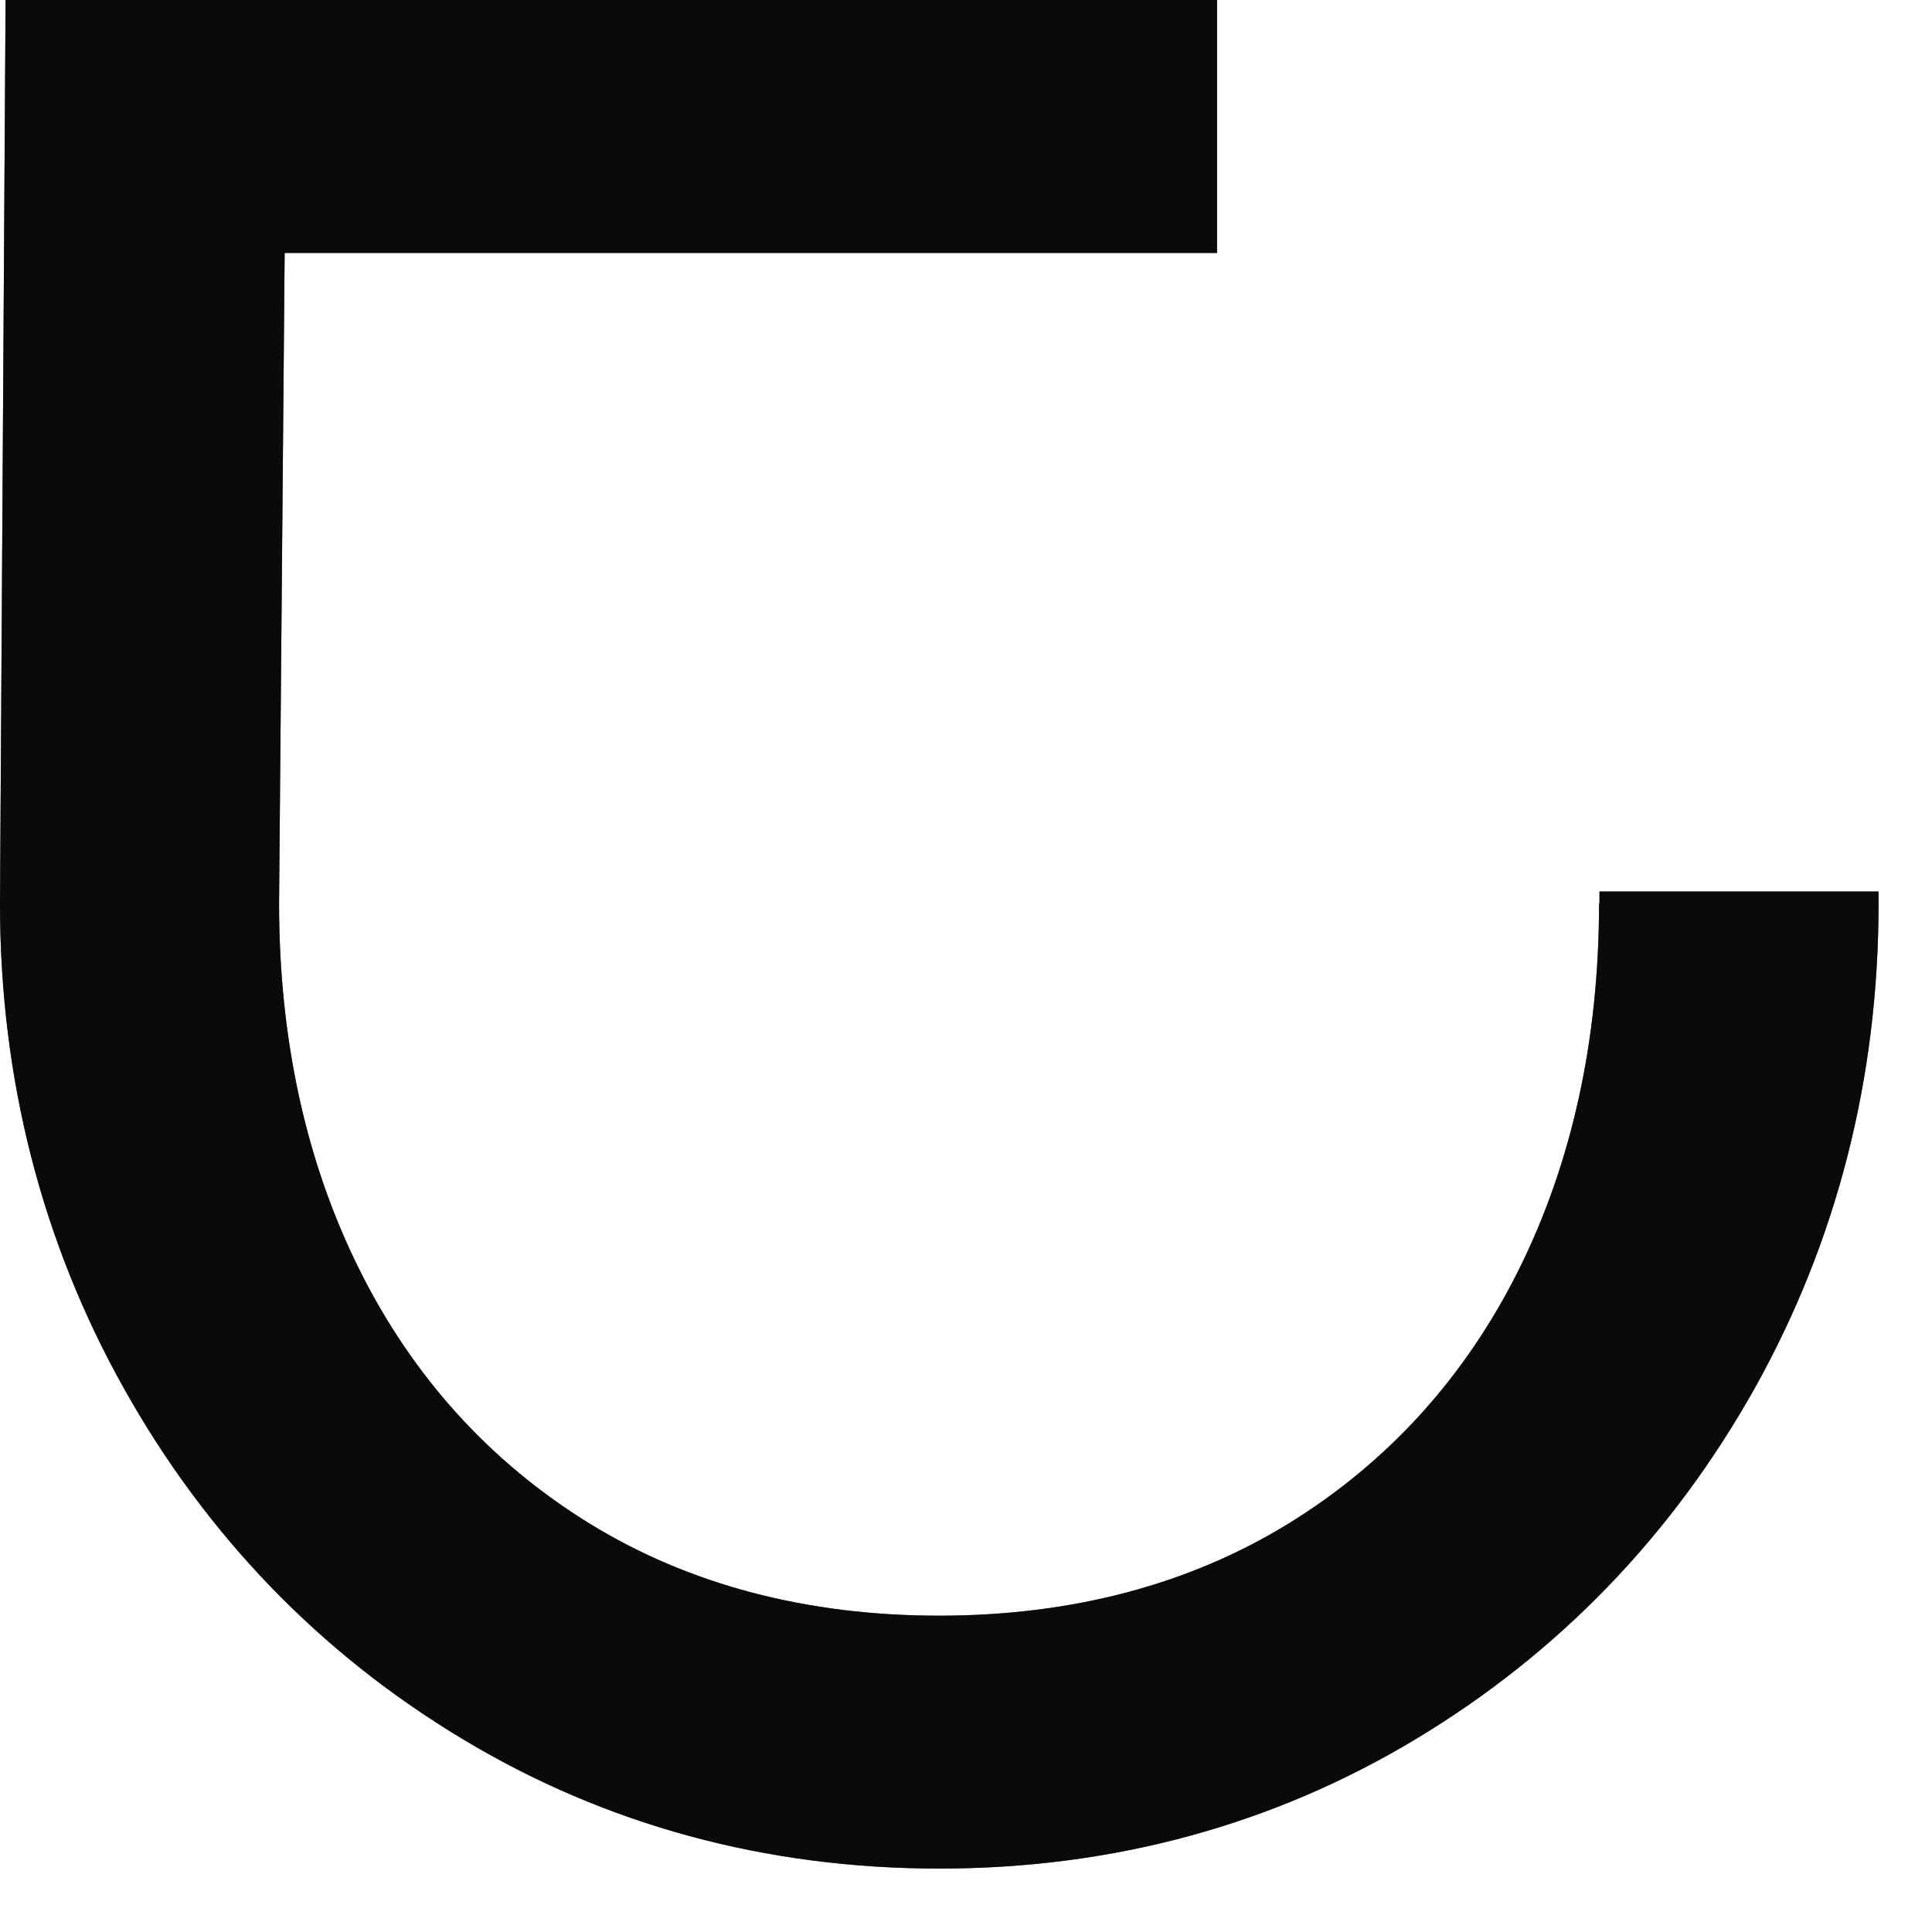
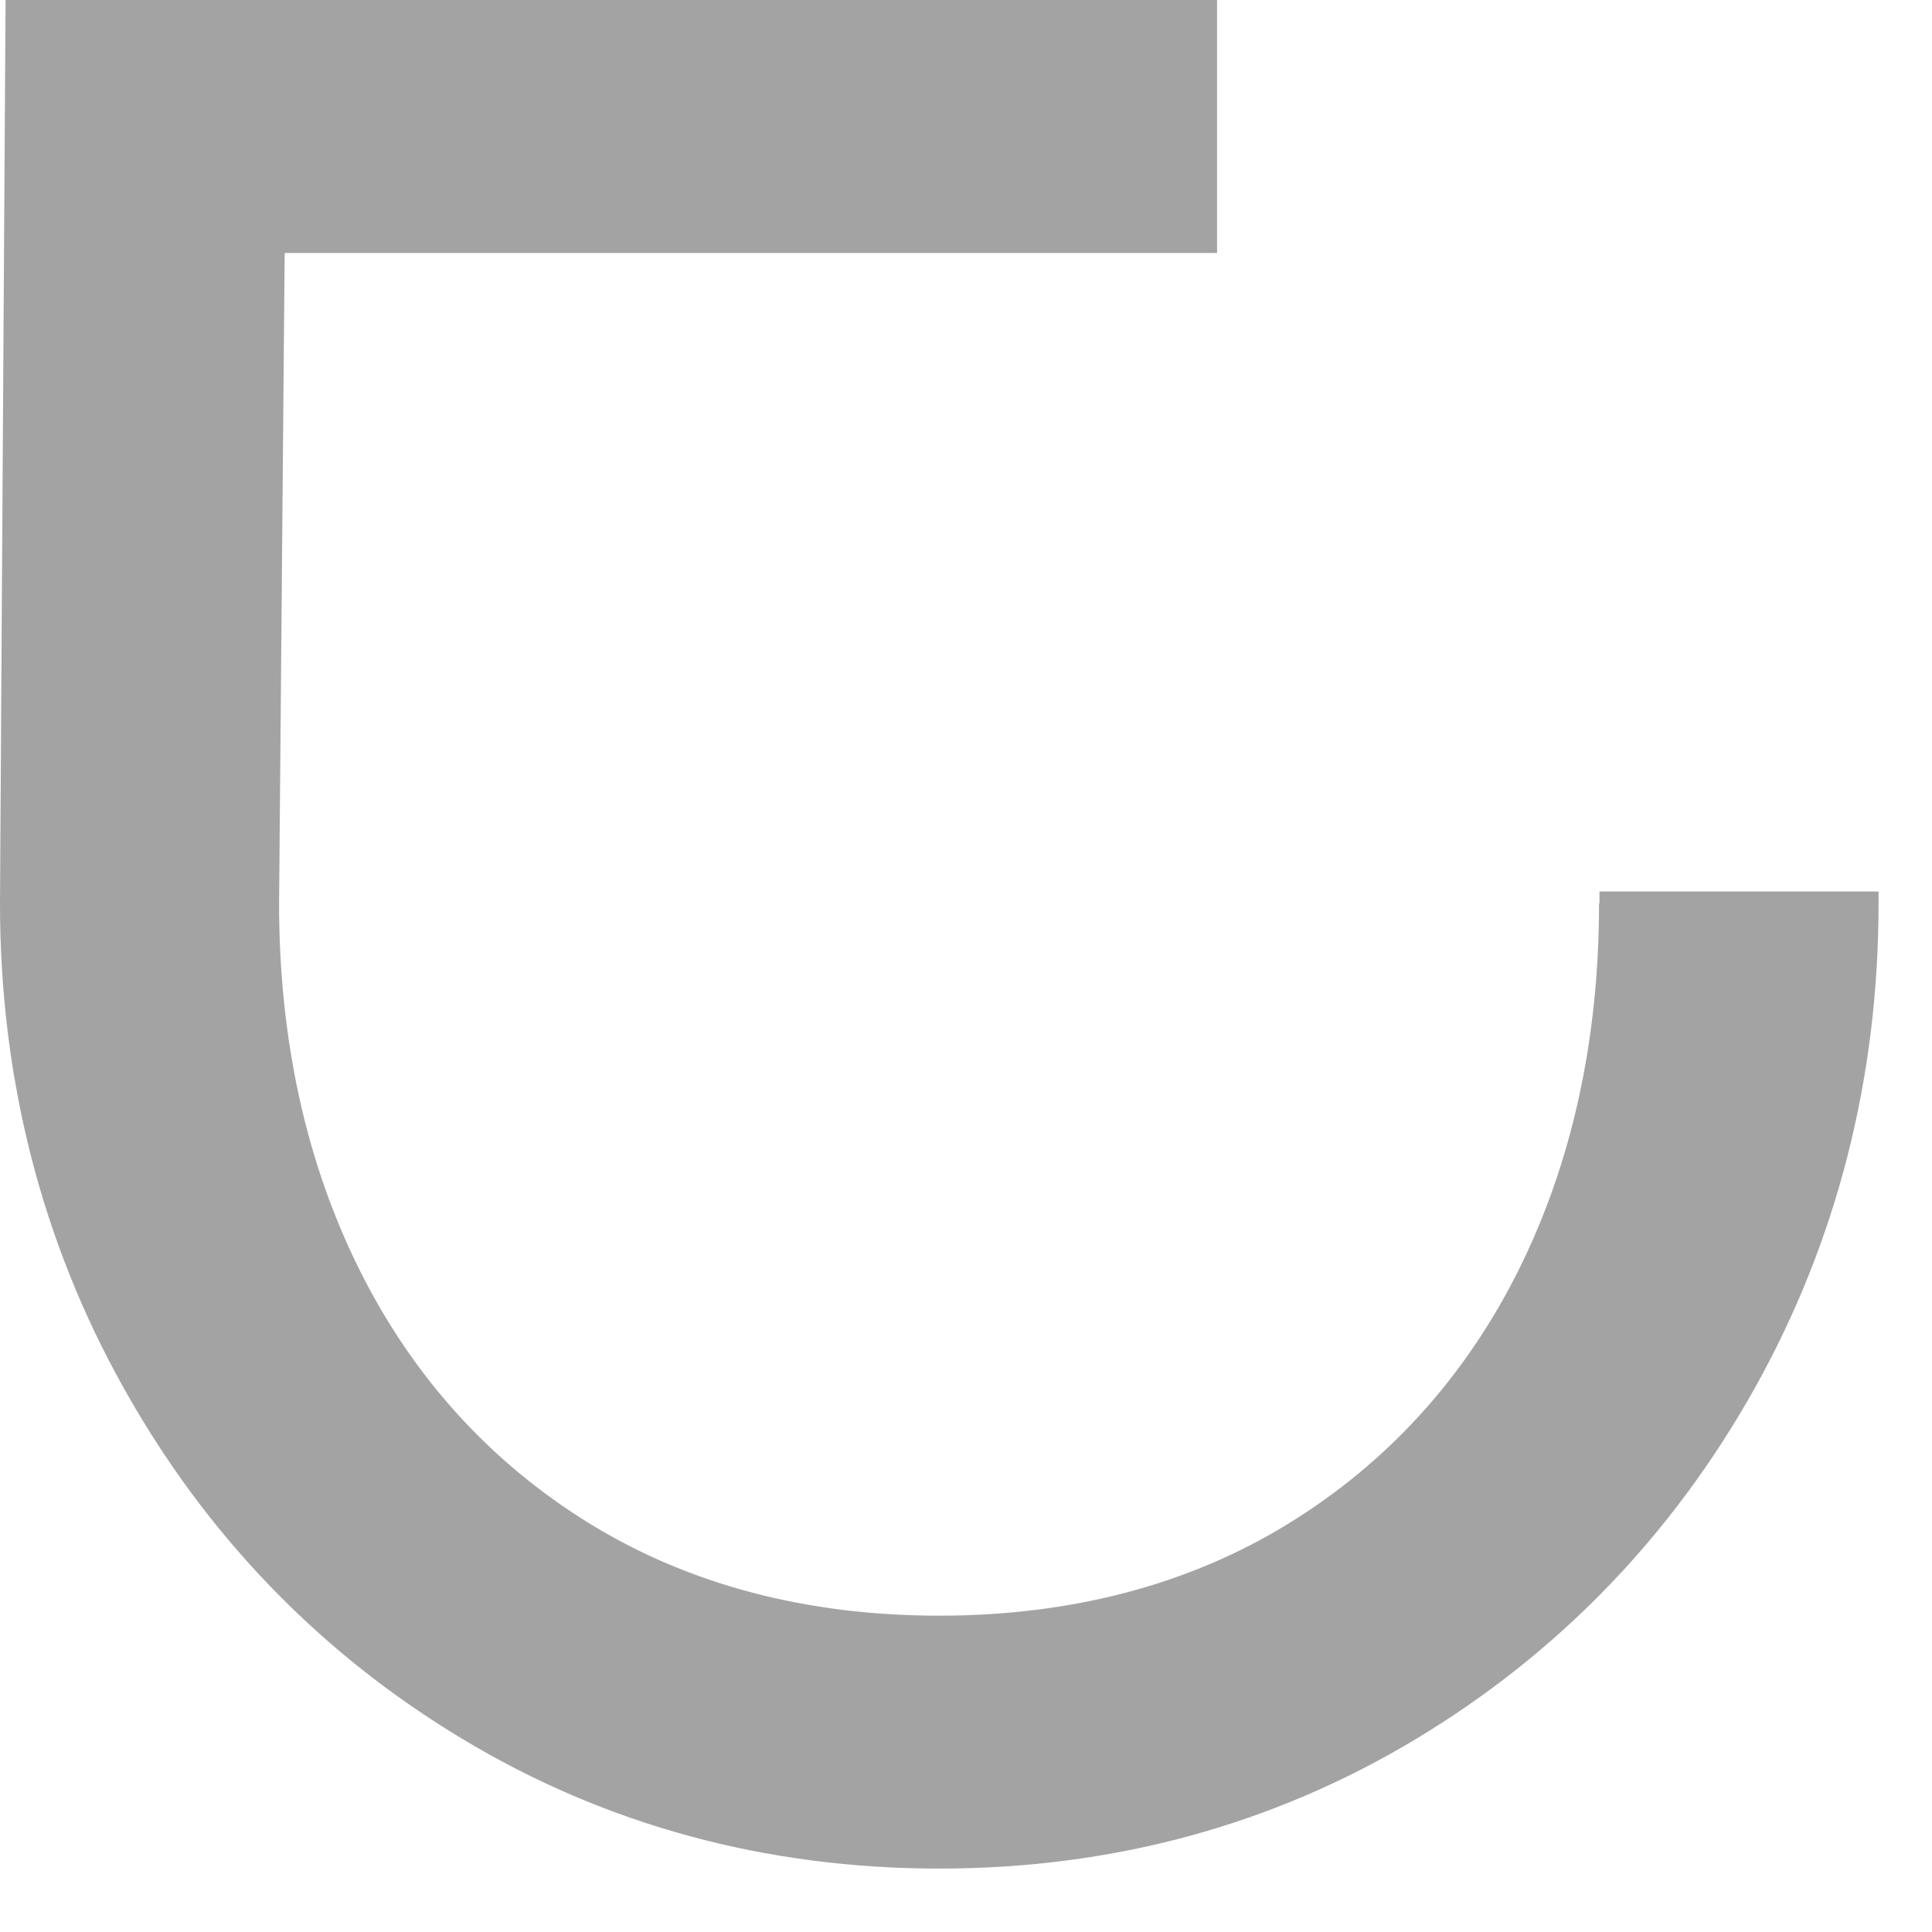
<svg xmlns="http://www.w3.org/2000/svg" fill="none" height="100%" overflow="visible" preserveAspectRatio="none" style="display: block;" viewBox="0 0 18 18" width="100%">
  <g id="Vector">
-     <path d="M14.898 8.418C14.898 9.688 14.645 10.839 14.146 11.838C13.648 12.834 12.928 13.627 12.003 14.196C11.079 14.764 9.984 15.053 8.749 15.053C7.514 15.053 6.419 14.764 5.495 14.196C4.571 13.627 3.85 12.833 3.353 11.838C2.853 10.839 2.6 9.688 2.6 8.418L2.652 2.357H11.339V0H0.052L0 8.417C0 10.047 0.388 11.568 1.155 12.936C1.922 14.306 2.983 15.406 4.313 16.204C5.643 17.004 7.136 17.409 8.751 17.409C10.366 17.409 11.858 17.004 13.188 16.204C14.517 15.406 15.579 14.306 16.347 12.936C17.113 11.566 17.502 10.046 17.502 8.417V8.306H14.902V8.417L14.898 8.418Z" fill="#191919" />
-     <path d="M14.898 8.418C14.898 9.688 14.645 10.839 14.146 11.838C13.648 12.834 12.928 13.627 12.003 14.196C11.079 14.764 9.984 15.053 8.749 15.053C7.514 15.053 6.419 14.764 5.495 14.196C4.571 13.627 3.85 12.833 3.353 11.838C2.853 10.839 2.6 9.688 2.6 8.418L2.652 2.357H11.339V0H0.052L0 8.417C0 10.047 0.388 11.568 1.155 12.936C1.922 14.306 2.983 15.406 4.313 16.204C5.643 17.004 7.136 17.409 8.751 17.409C10.366 17.409 11.858 17.004 13.188 16.204C14.517 15.406 15.579 14.306 16.347 12.936C17.113 11.566 17.502 10.046 17.502 8.417V8.306H14.902V8.417L14.898 8.418Z" fill="black" fill-opacity="0.2" />
-     <path d="M14.898 8.418C14.898 9.688 14.645 10.839 14.146 11.838C13.648 12.834 12.928 13.627 12.003 14.196C11.079 14.764 9.984 15.053 8.749 15.053C7.514 15.053 6.419 14.764 5.495 14.196C4.571 13.627 3.85 12.833 3.353 11.838C2.853 10.839 2.6 9.688 2.6 8.418L2.652 2.357H11.339V0H0.052L0 8.417C0 10.047 0.388 11.568 1.155 12.936C1.922 14.306 2.983 15.406 4.313 16.204C5.643 17.004 7.136 17.409 8.751 17.409C10.366 17.409 11.858 17.004 13.188 16.204C14.517 15.406 15.579 14.306 16.347 12.936C17.113 11.566 17.502 10.046 17.502 8.417V8.306H14.902V8.417L14.898 8.418Z" fill="black" fill-opacity="0.2" />
    <path d="M14.898 8.418C14.898 9.688 14.645 10.839 14.146 11.838C13.648 12.834 12.928 13.627 12.003 14.196C11.079 14.764 9.984 15.053 8.749 15.053C7.514 15.053 6.419 14.764 5.495 14.196C4.571 13.627 3.85 12.833 3.353 11.838C2.853 10.839 2.6 9.688 2.6 8.418L2.652 2.357H11.339V0H0.052L0 8.417C0 10.047 0.388 11.568 1.155 12.936C1.922 14.306 2.983 15.406 4.313 16.204C5.643 17.004 7.136 17.409 8.751 17.409C10.366 17.409 11.858 17.004 13.188 16.204C14.517 15.406 15.579 14.306 16.347 12.936C17.113 11.566 17.502 10.046 17.502 8.417V8.306H14.902V8.417L14.898 8.418Z" fill="black" fill-opacity="0.2" />
    <path d="M14.898 8.418C14.898 9.688 14.645 10.839 14.146 11.838C13.648 12.834 12.928 13.627 12.003 14.196C11.079 14.764 9.984 15.053 8.749 15.053C7.514 15.053 6.419 14.764 5.495 14.196C4.571 13.627 3.85 12.833 3.353 11.838C2.853 10.839 2.6 9.688 2.6 8.418L2.652 2.357H11.339V0H0.052L0 8.417C0 10.047 0.388 11.568 1.155 12.936C1.922 14.306 2.983 15.406 4.313 16.204C5.643 17.004 7.136 17.409 8.751 17.409C10.366 17.409 11.858 17.004 13.188 16.204C14.517 15.406 15.579 14.306 16.347 12.936C17.113 11.566 17.502 10.046 17.502 8.417V8.306H14.902V8.417L14.898 8.418Z" fill="black" fill-opacity="0.2" />
  </g>
</svg>